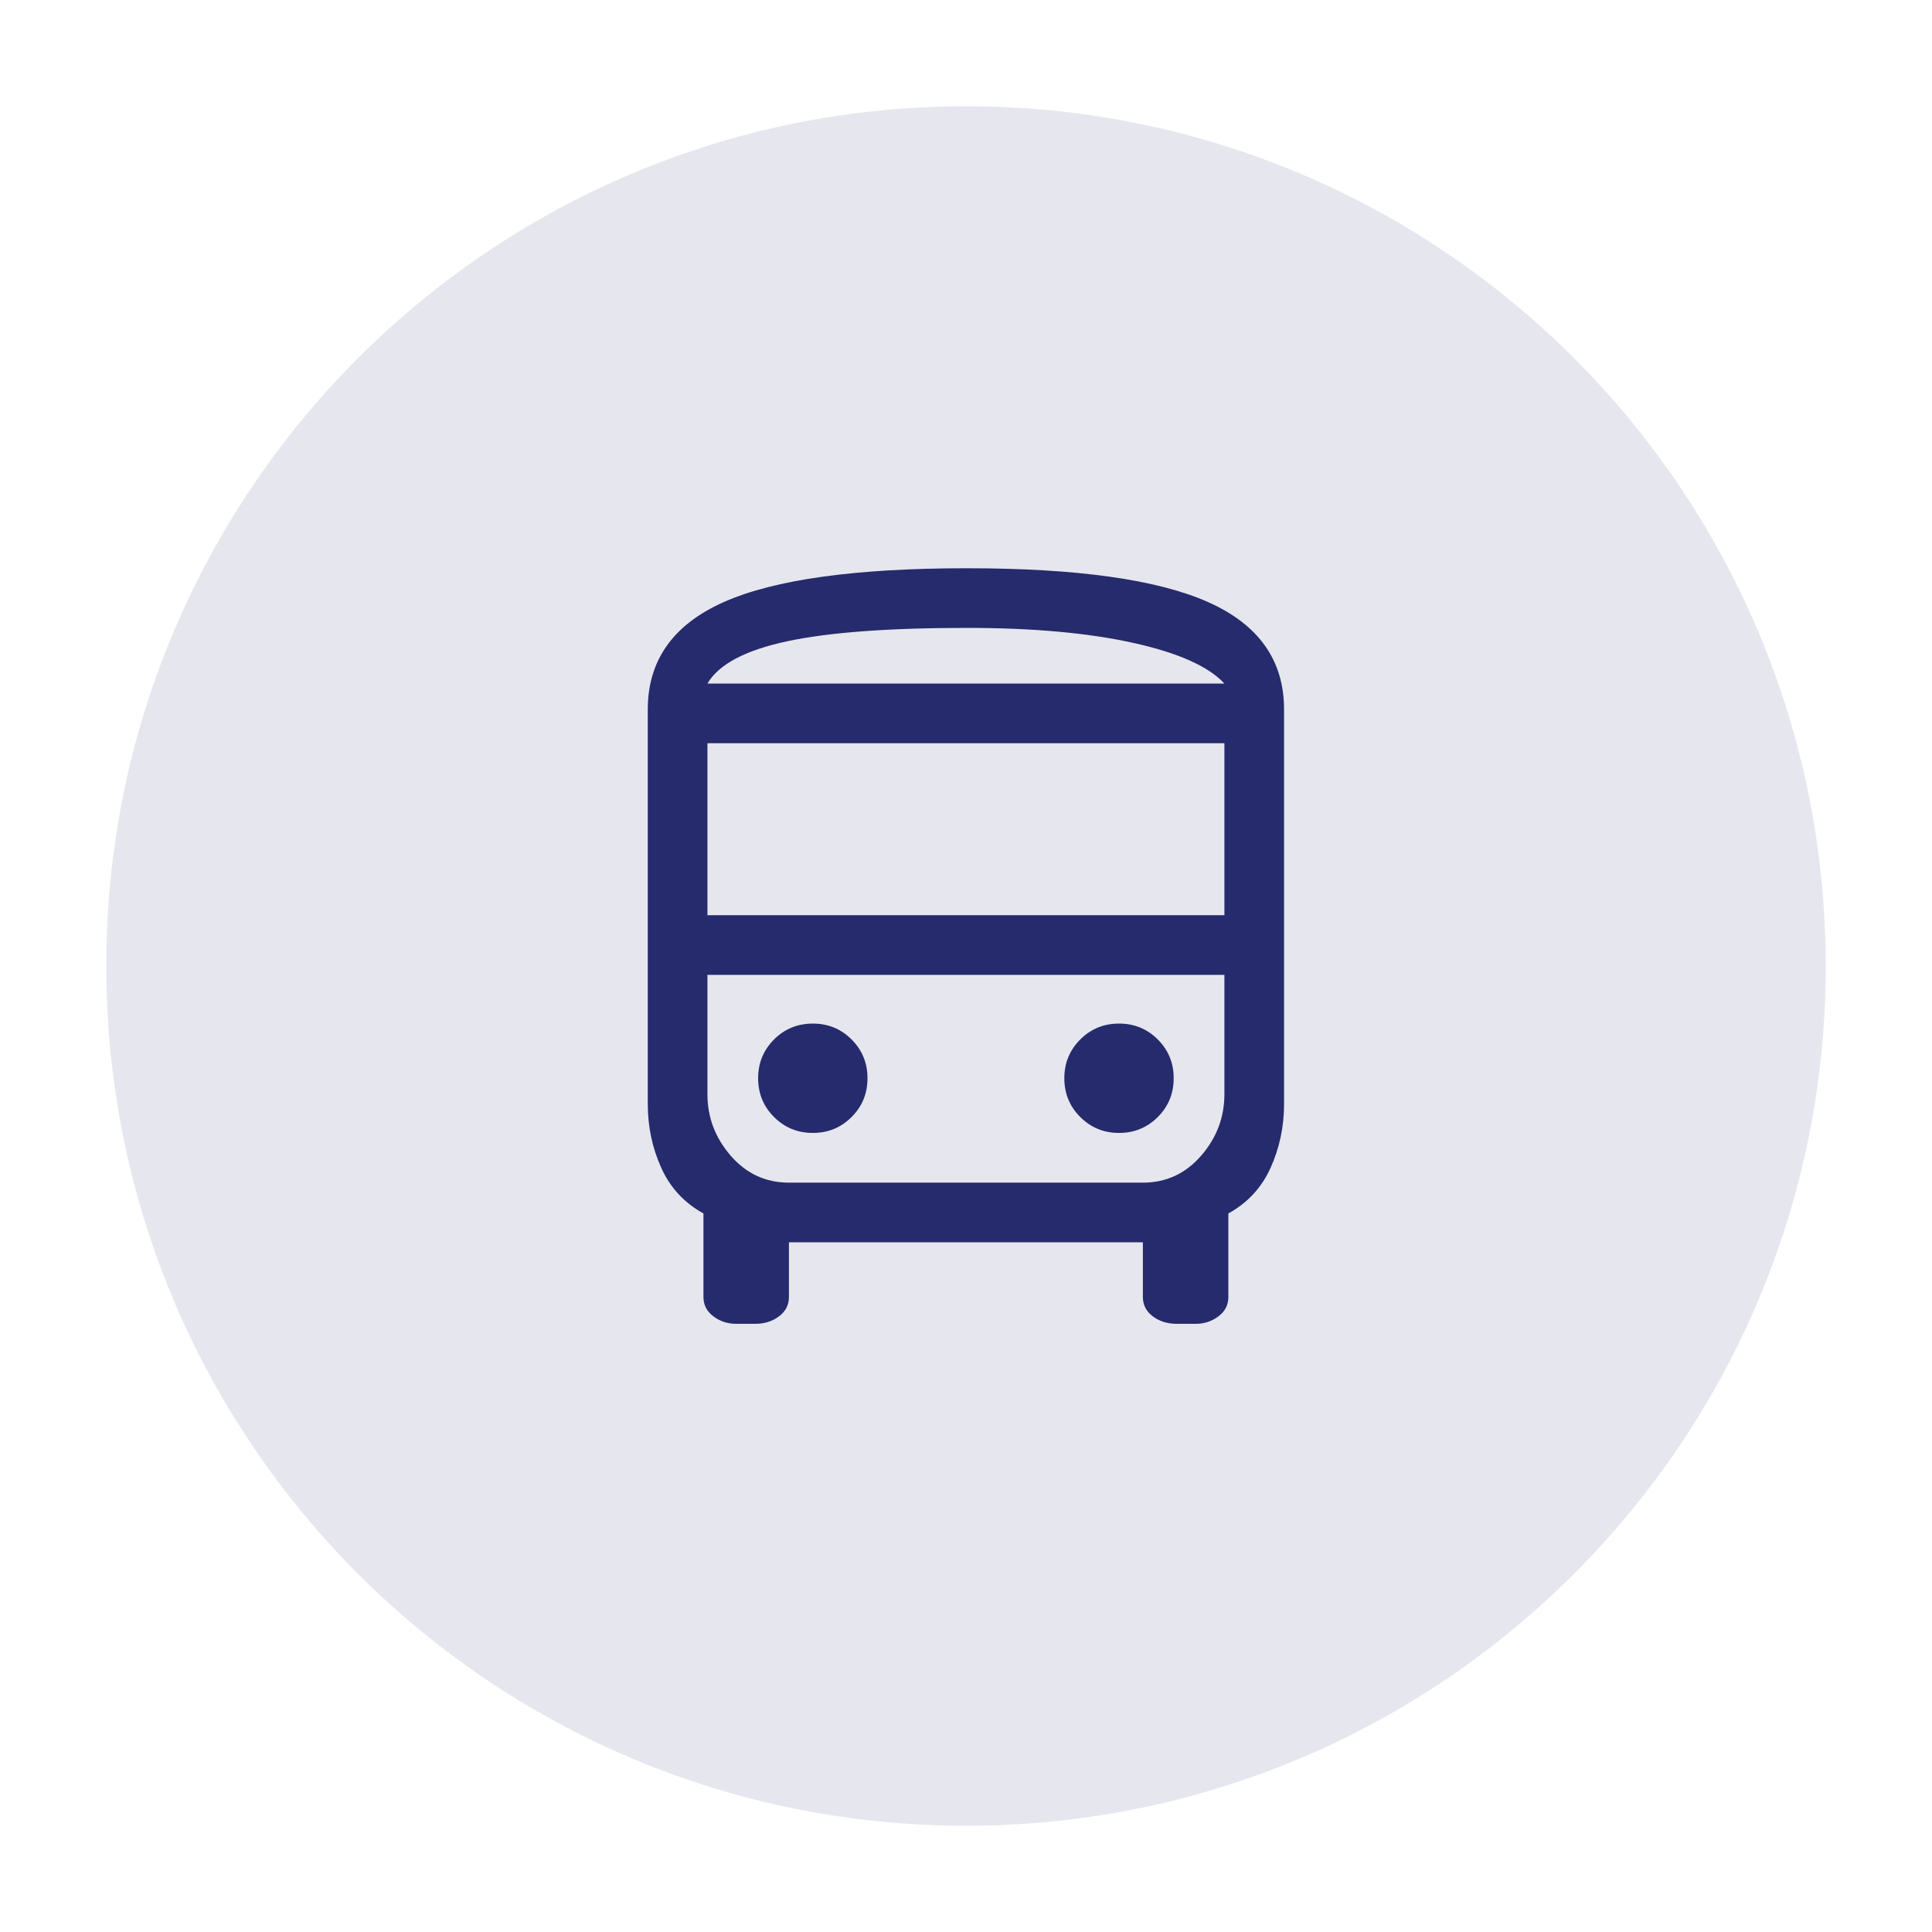
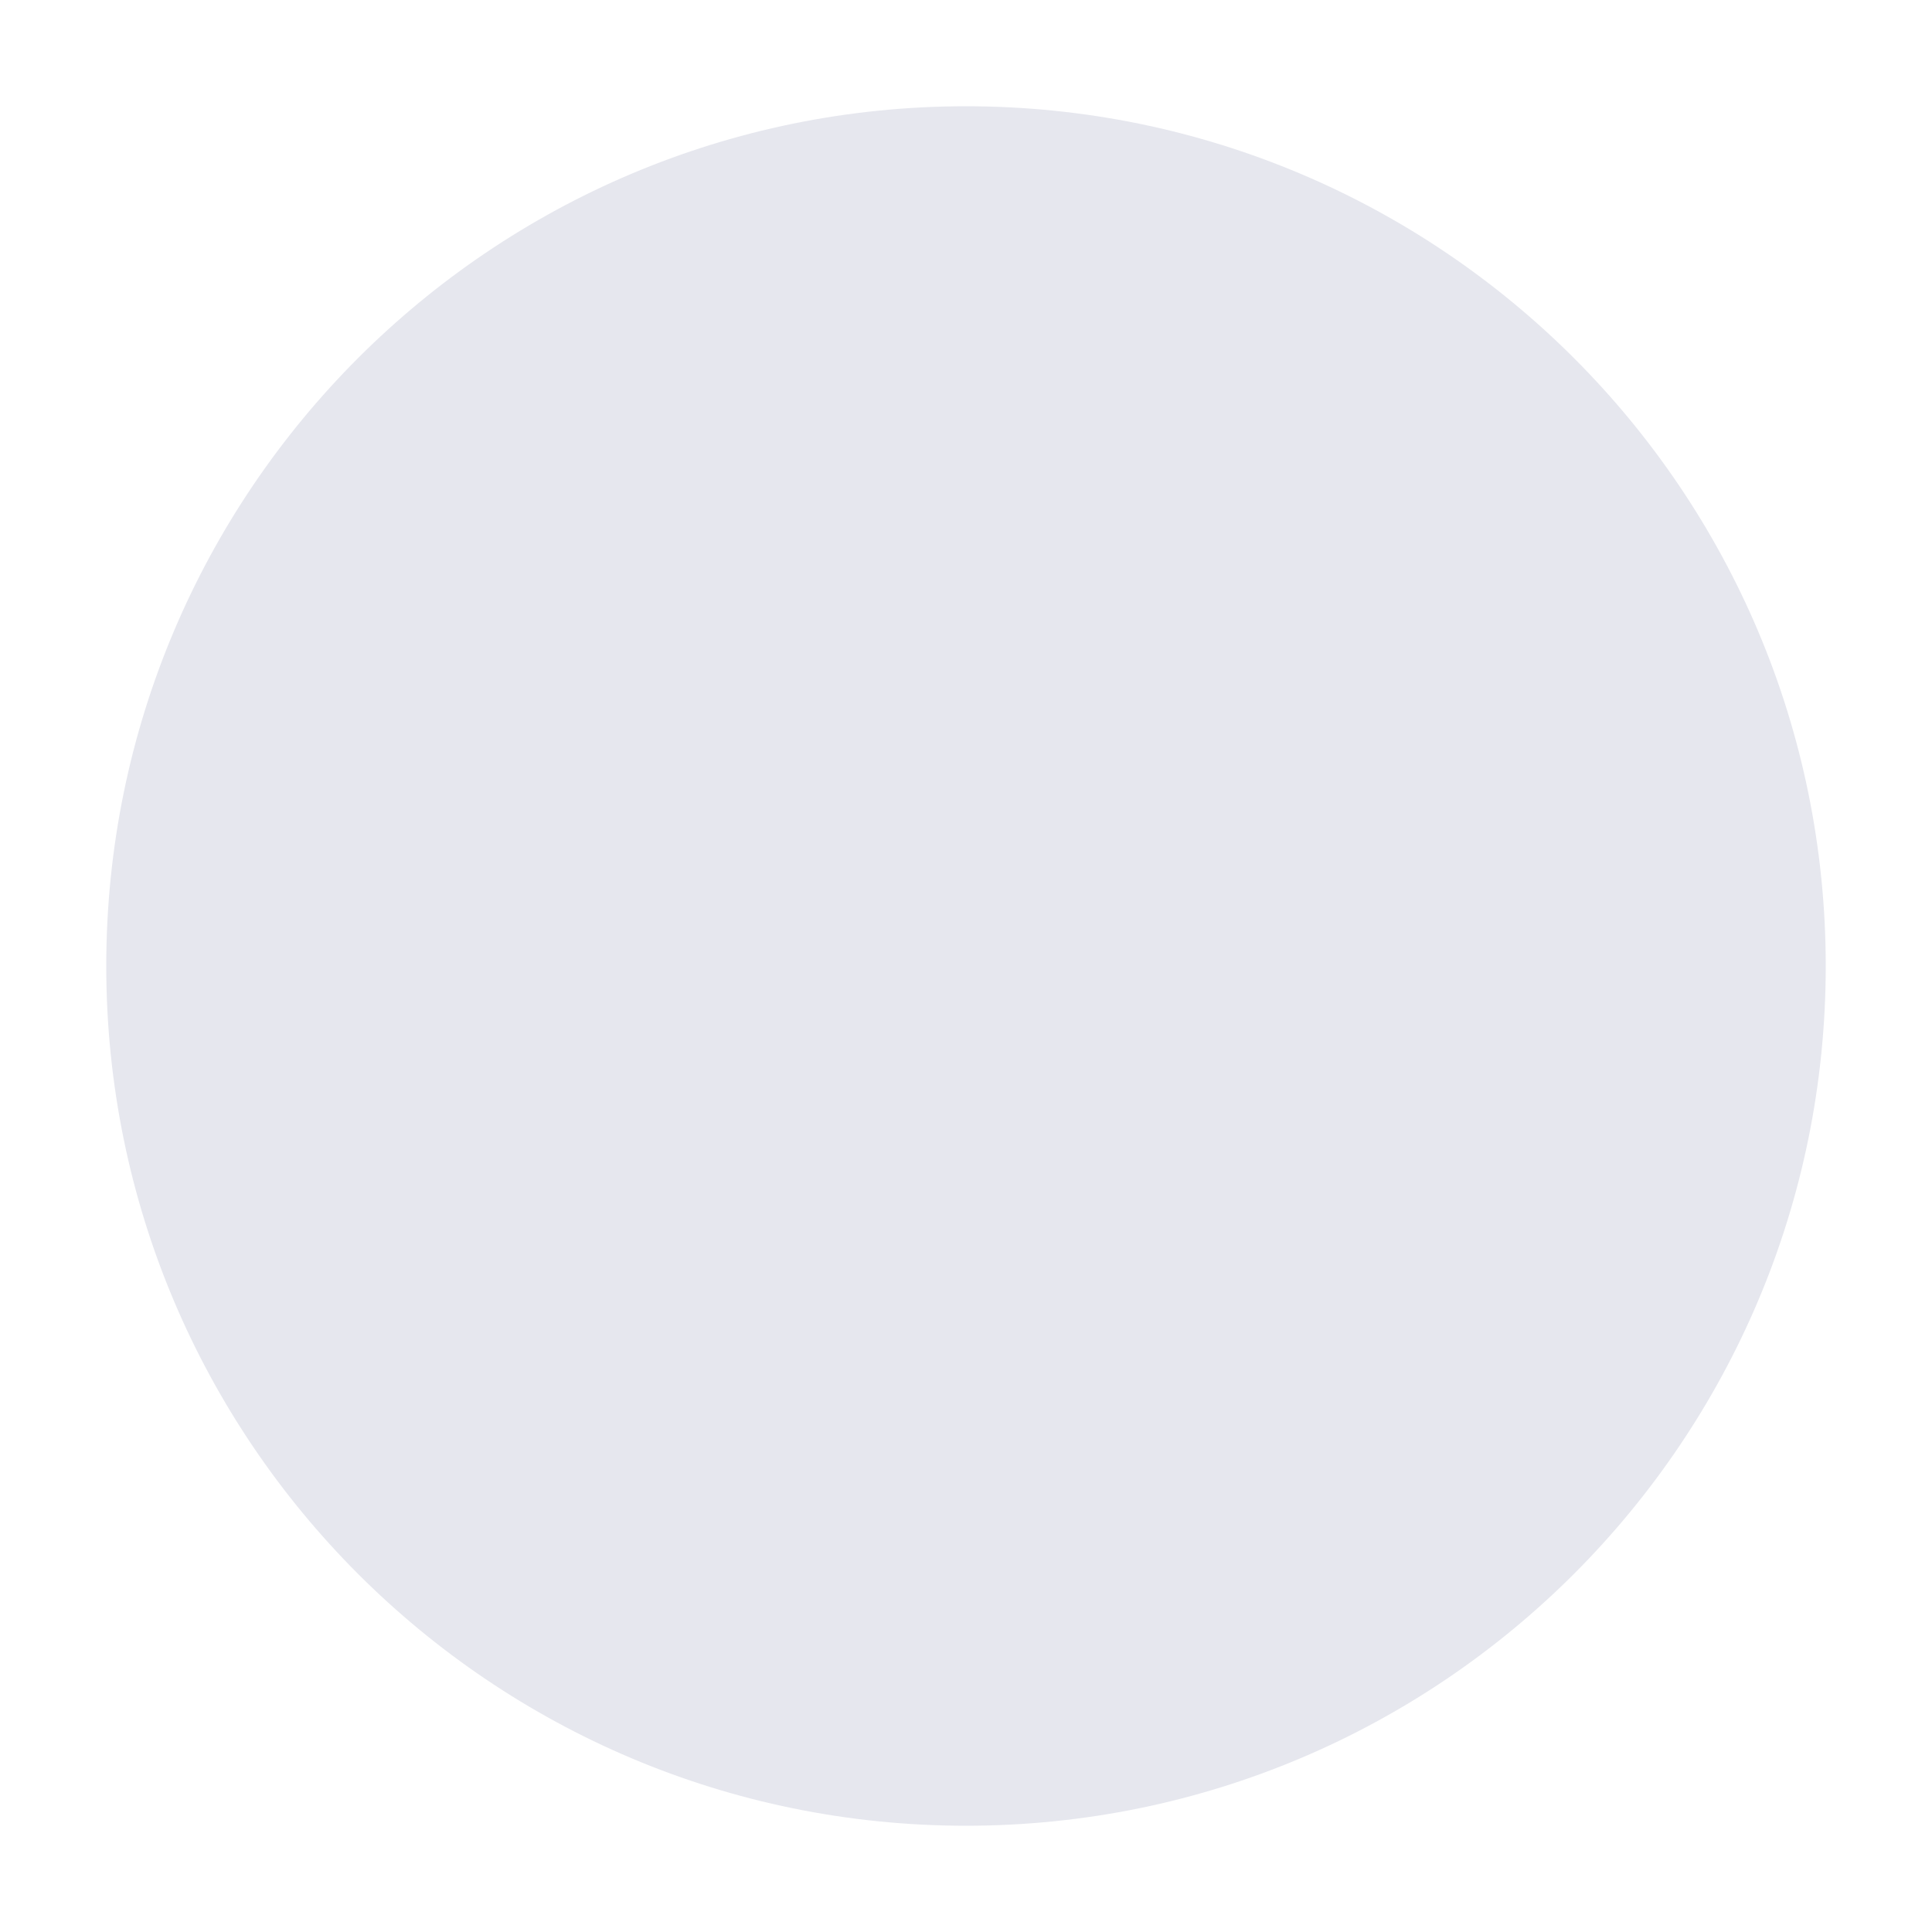
<svg xmlns="http://www.w3.org/2000/svg" width="500" zoomAndPan="magnify" viewBox="0 0 375 375" height="500" preserveAspectRatio="xMidYMid meet" version="1.2">
  <defs>
    <clipPath id="19ce65a159">
      <path d="M 20.625 20.625 L 354.375 20.625 L 354.375 354.375 L 20.625 354.375 Z M 20.625 20.625 " />
    </clipPath>
    <clipPath id="c72914033a">
      <path d="M 187.5 20.625 C 95.336 20.625 20.625 95.336 20.625 187.5 C 20.625 279.664 95.336 354.375 187.5 354.375 C 279.664 354.375 354.375 279.664 354.375 187.5 C 354.375 95.336 279.664 20.625 187.5 20.625 Z M 187.5 20.625 " />
    </clipPath>
  </defs>
  <g id="58b1792d69">
    <g clip-rule="nonzero" clip-path="url(#19ce65a159)">
      <g clip-rule="nonzero" clip-path="url(#c72914033a)">
        <path style=" stroke:none;fill-rule:nonzero;fill:#e6e7ee;fill-opacity:1;" d="M 20.625 20.625 L 354.375 20.625 L 354.375 354.375 L 20.625 354.375 Z M 20.625 20.625 " />
      </g>
    </g>
-     <path style=" stroke:none;fill-rule:nonzero;fill:#252b6c;fill-opacity:1;" d="M 142.906 256.953 C 141.234 256.953 139.754 256.469 138.469 255.504 C 137.184 254.539 136.539 253.285 136.539 251.742 L 136.539 235.531 C 132.809 233.473 130.074 230.516 128.34 226.656 C 126.602 222.797 125.734 218.68 125.734 214.305 L 125.734 137.695 C 125.734 128.176 130.652 121.23 140.496 116.855 C 150.336 112.484 166.062 110.297 187.676 110.297 C 209.031 110.297 224.629 112.484 234.473 116.855 C 244.312 121.23 249.234 128.176 249.234 137.695 L 249.234 214.305 C 249.234 218.68 248.363 222.797 246.629 226.656 C 244.891 230.516 242.156 233.473 238.426 235.531 L 238.426 251.742 C 238.426 253.285 237.785 254.539 236.496 255.504 C 235.211 256.469 233.73 256.953 232.059 256.953 L 228.391 256.953 C 226.59 256.953 225.047 256.469 223.762 255.504 C 222.477 254.539 221.832 253.285 221.832 251.742 L 221.832 241.129 L 153.133 241.129 L 153.133 251.742 C 153.133 253.285 152.492 254.539 151.203 255.504 C 149.918 256.469 148.375 256.953 146.574 256.953 Z M 187.676 132.68 L 237.656 132.68 L 137.312 132.68 Z M 221.832 189.219 L 137.312 189.219 L 237.656 189.219 Z M 137.312 177.641 L 237.656 177.641 L 237.656 144.258 L 137.312 144.258 Z M 157.766 219.902 C 160.727 219.902 163.234 218.871 165.293 216.812 C 167.352 214.758 168.379 212.246 168.379 209.289 C 168.379 206.328 167.352 203.82 165.293 201.762 C 163.234 199.703 160.727 198.676 157.766 198.676 C 154.809 198.676 152.297 199.703 150.238 201.762 C 148.184 203.82 147.152 206.328 147.152 209.289 C 147.152 212.246 148.184 214.758 150.238 216.812 C 152.297 218.871 154.809 219.902 157.766 219.902 Z M 217.199 219.902 C 220.16 219.902 222.668 218.871 224.727 216.812 C 226.785 214.758 227.812 212.246 227.812 209.289 C 227.812 206.328 226.785 203.82 224.727 201.762 C 222.668 199.703 220.16 198.676 217.199 198.676 C 214.242 198.676 211.734 199.703 209.676 201.762 C 207.617 203.82 206.586 206.328 206.586 209.289 C 206.586 212.246 207.617 214.758 209.676 216.812 C 211.734 218.871 214.242 219.902 217.199 219.902 Z M 137.312 132.68 L 237.656 132.68 C 234.566 129.336 228.648 126.699 219.902 124.77 C 211.152 122.84 200.41 121.875 187.676 121.875 C 172.496 121.875 160.852 122.742 152.75 124.48 C 144.645 126.215 139.5 128.949 137.312 132.68 Z M 153.133 229.551 L 221.832 229.551 C 226.336 229.551 230.098 227.812 233.121 224.34 C 236.145 220.867 237.656 216.879 237.656 212.375 L 237.656 189.219 L 137.312 189.219 L 137.312 212.375 C 137.312 216.879 138.824 220.867 141.848 224.34 C 144.867 227.812 148.633 229.551 153.133 229.551 Z M 153.133 229.551 " />
  </g>
</svg>